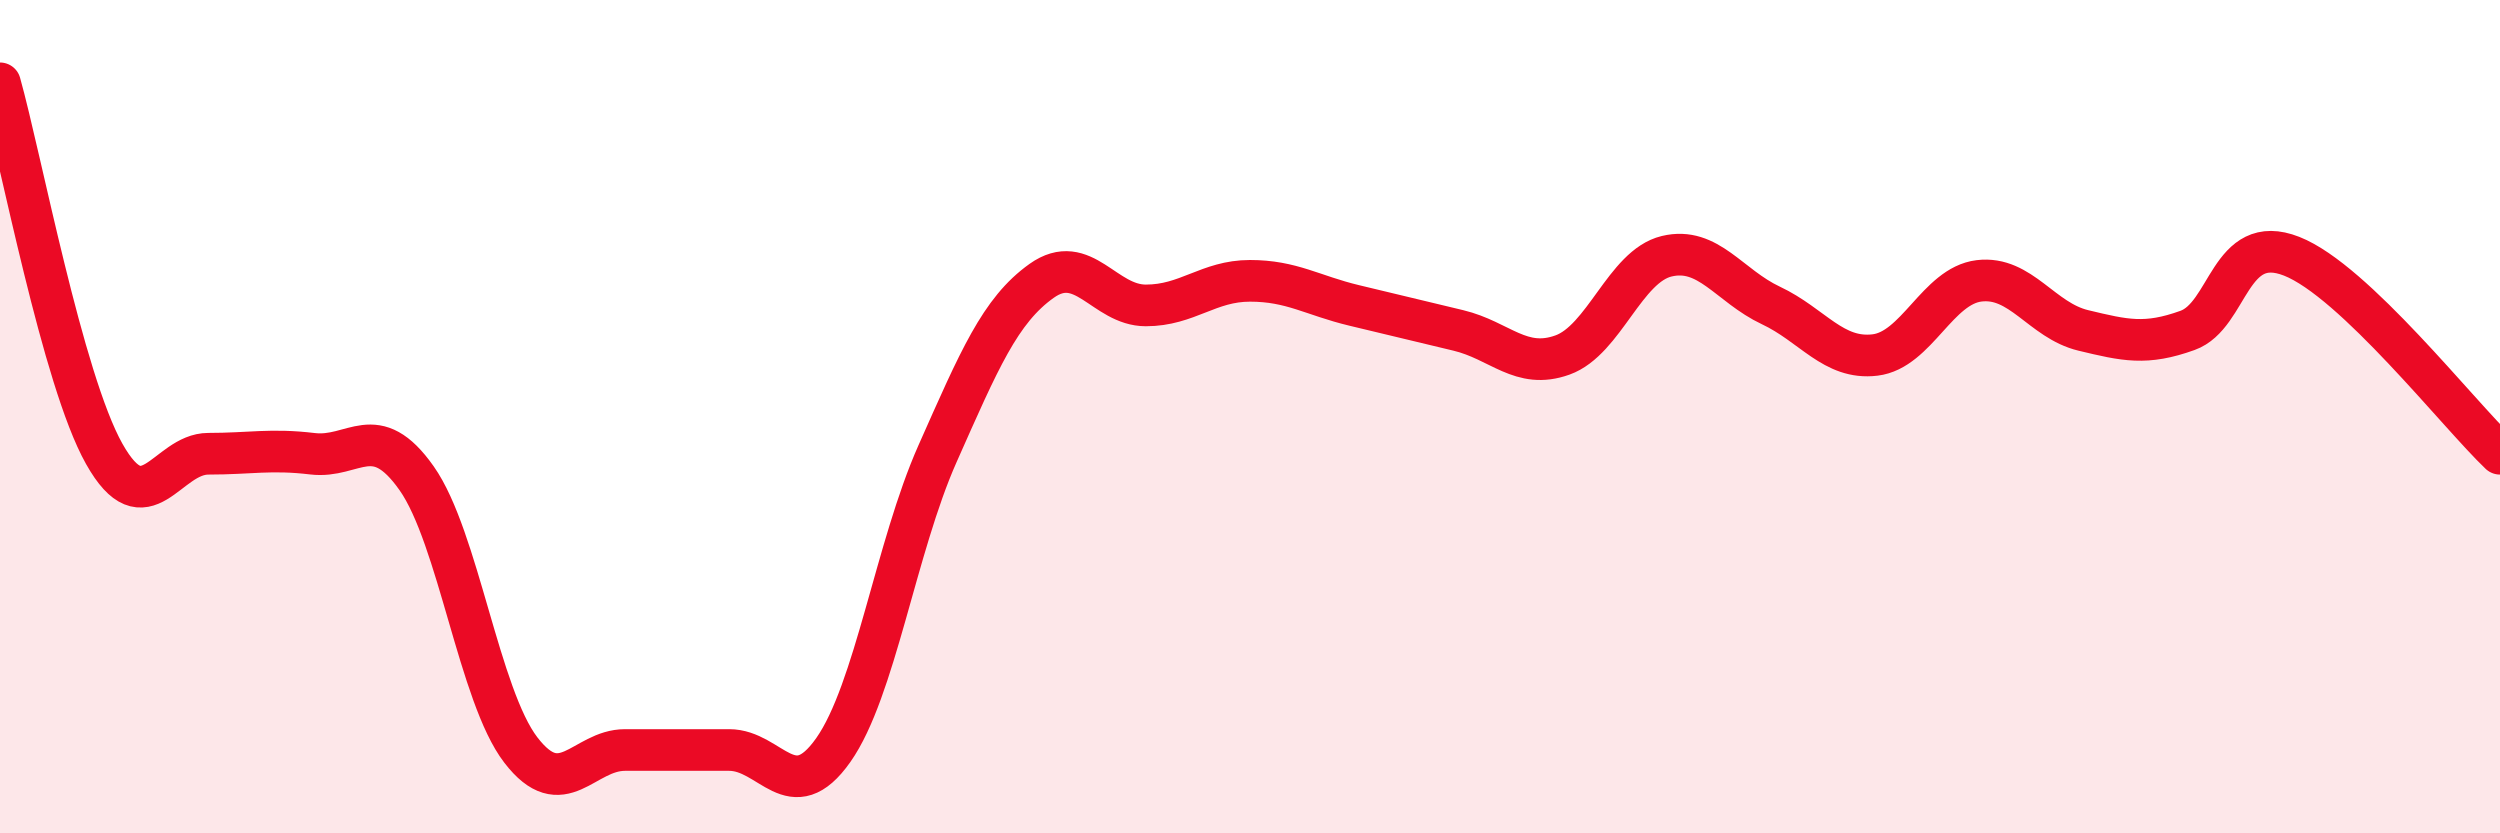
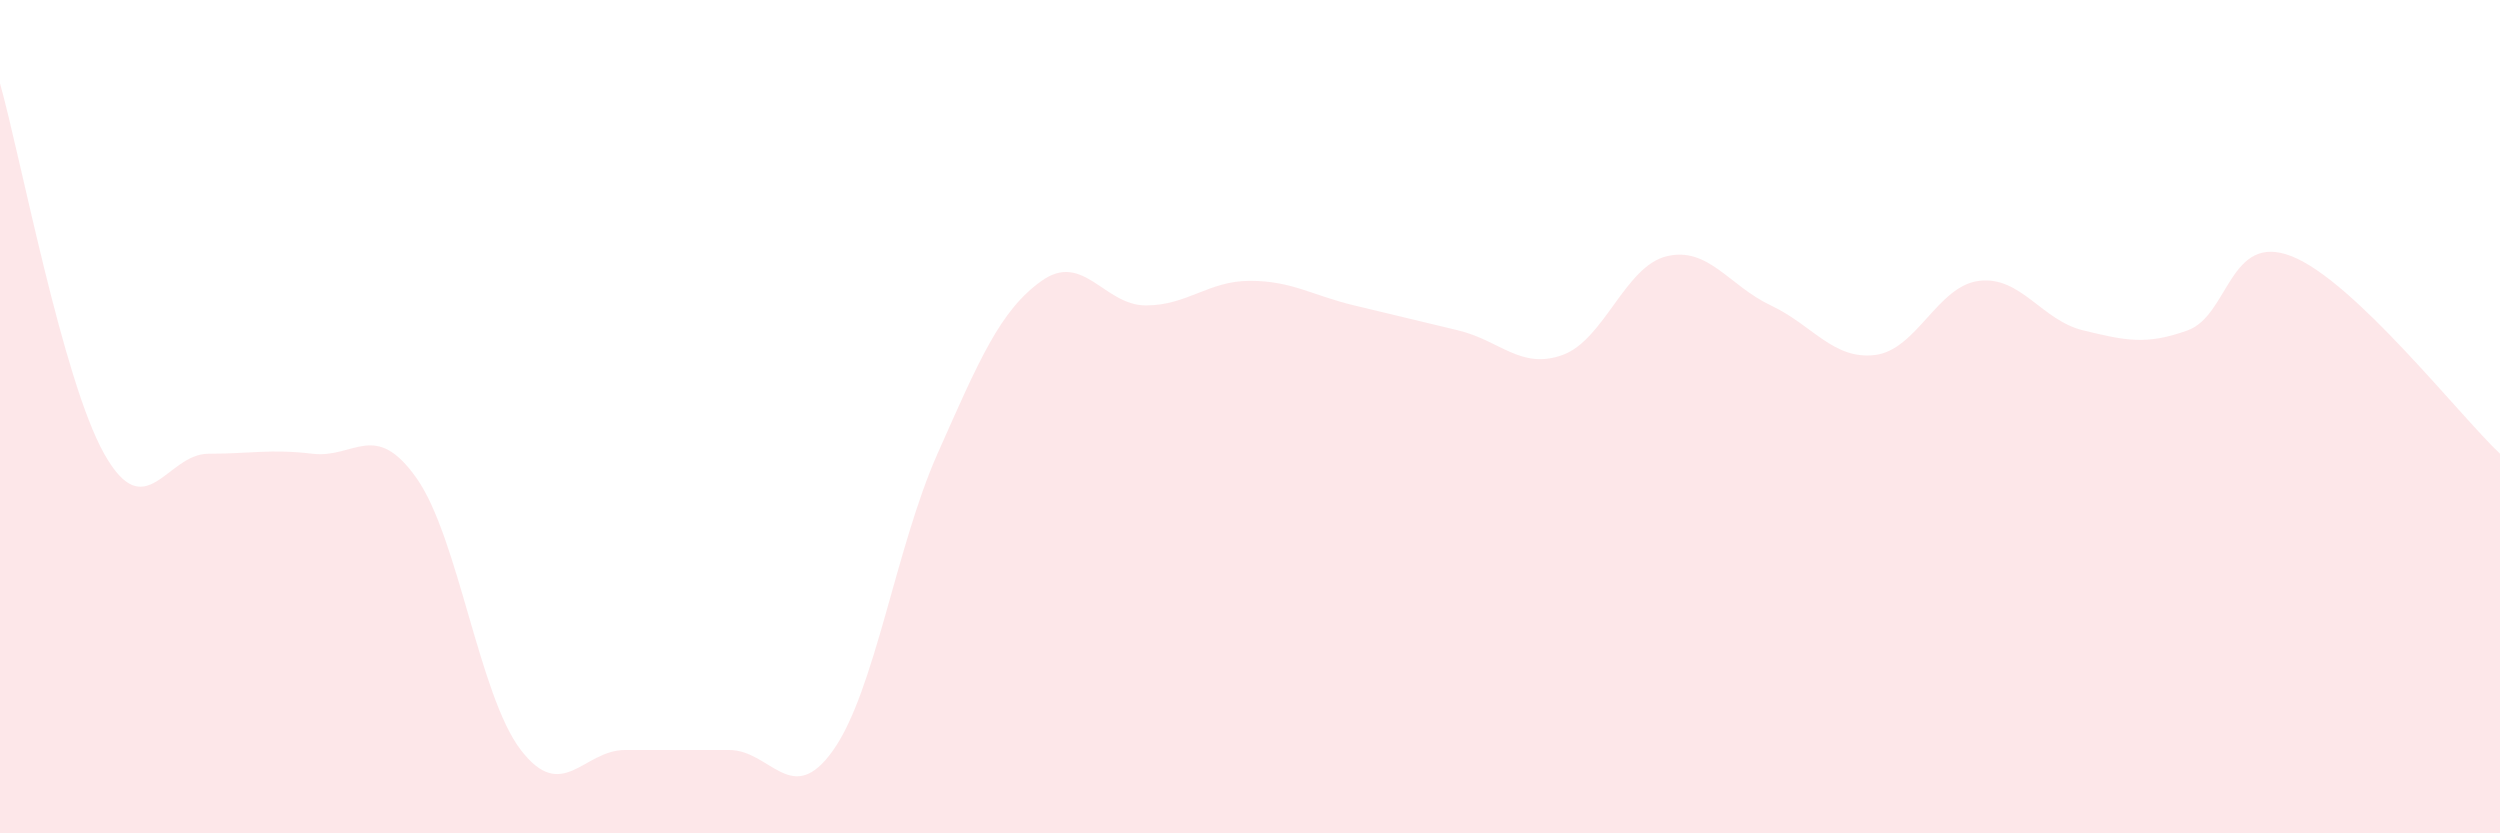
<svg xmlns="http://www.w3.org/2000/svg" width="60" height="20" viewBox="0 0 60 20">
  <path d="M 0,2 C 0.5,3.78 1.5,9.11 2.5,10.89 C 3.5,12.67 4,10.89 5,10.89 C 6,10.89 6.5,10.77 7.5,10.89 C 8.5,11.01 9,10.06 10,11.48 C 11,12.9 11.5,16.7 12.5,18 C 13.5,19.3 14,18 15,18 C 16,18 16.5,18 17.5,18 C 18.5,18 19,19.42 20,18 C 21,16.58 21.5,13.14 22.5,10.89 C 23.5,8.64 24,7.45 25,6.74 C 26,6.03 26.5,7.33 27.5,7.33 C 28.5,7.33 29,6.74 30,6.74 C 31,6.74 31.5,7.09 32.5,7.33 C 33.5,7.57 34,7.69 35,7.93 C 36,8.17 36.5,8.88 37.5,8.52 C 38.5,8.16 39,6.39 40,6.15 C 41,5.91 41.5,6.86 42.5,7.33 C 43.5,7.8 44,8.64 45,8.52 C 46,8.4 46.5,6.86 47.5,6.74 C 48.5,6.62 49,7.69 50,7.93 C 51,8.17 51.5,8.29 52.5,7.93 C 53.5,7.57 53.5,5.56 55,6.15 C 56.5,6.74 59,9.94 60,10.89L60 20L0 20Z" fill="#EB0A25" opacity="0.1" stroke-linecap="round" stroke-linejoin="round" />
-   <path d="M 0,2 C 0.5,3.78 1.5,9.11 2.5,10.89 C 3.5,12.67 4,10.89 5,10.89 C 6,10.89 6.5,10.77 7.5,10.89 C 8.5,11.01 9,10.06 10,11.48 C 11,12.9 11.5,16.7 12.5,18 C 13.5,19.3 14,18 15,18 C 16,18 16.5,18 17.5,18 C 18.5,18 19,19.42 20,18 C 21,16.58 21.5,13.14 22.5,10.89 C 23.5,8.64 24,7.45 25,6.74 C 26,6.03 26.5,7.33 27.5,7.33 C 28.5,7.33 29,6.74 30,6.74 C 31,6.74 31.5,7.09 32.5,7.33 C 33.5,7.57 34,7.69 35,7.93 C 36,8.17 36.5,8.88 37.5,8.52 C 38.5,8.16 39,6.39 40,6.15 C 41,5.91 41.5,6.86 42.5,7.33 C 43.5,7.8 44,8.64 45,8.52 C 46,8.4 46.5,6.86 47.5,6.74 C 48.5,6.62 49,7.69 50,7.93 C 51,8.17 51.5,8.29 52.5,7.93 C 53.5,7.57 53.5,5.56 55,6.15 C 56.5,6.74 59,9.94 60,10.89" stroke="#EB0A25" stroke-width="1" fill="none" stroke-linecap="round" stroke-linejoin="round" />
</svg>